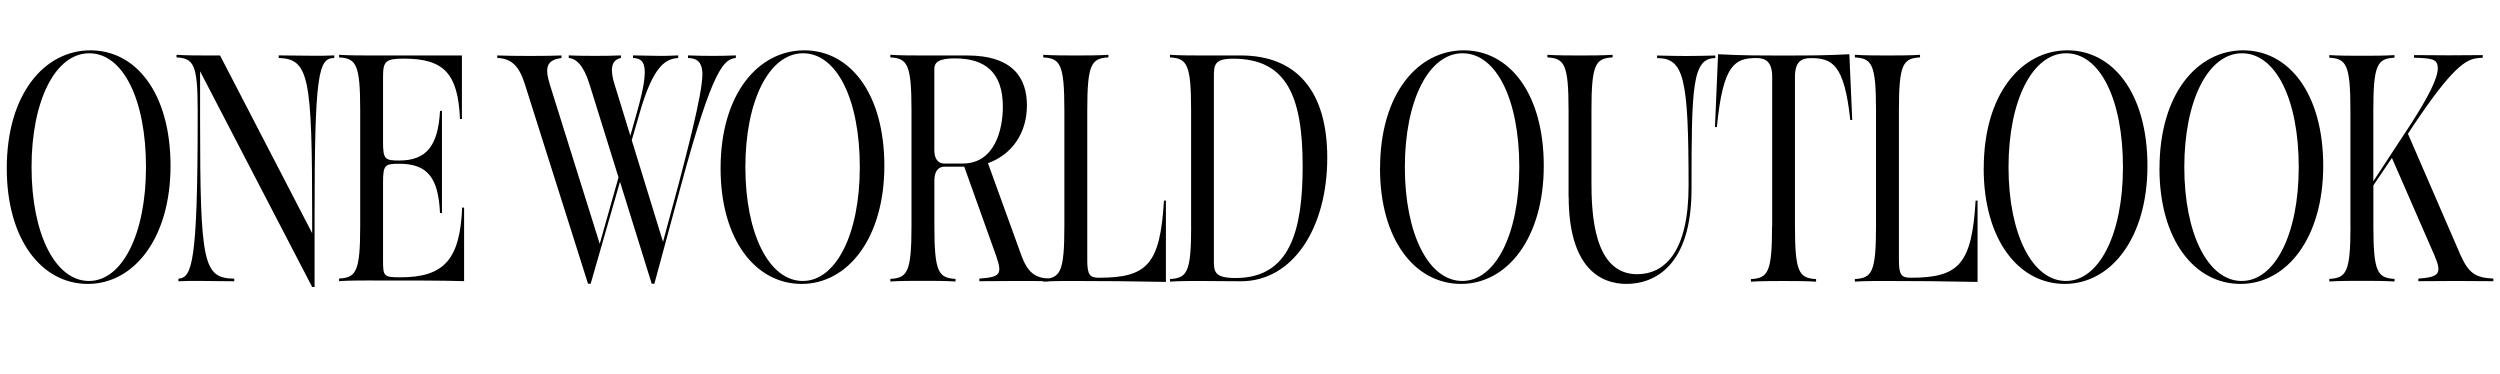
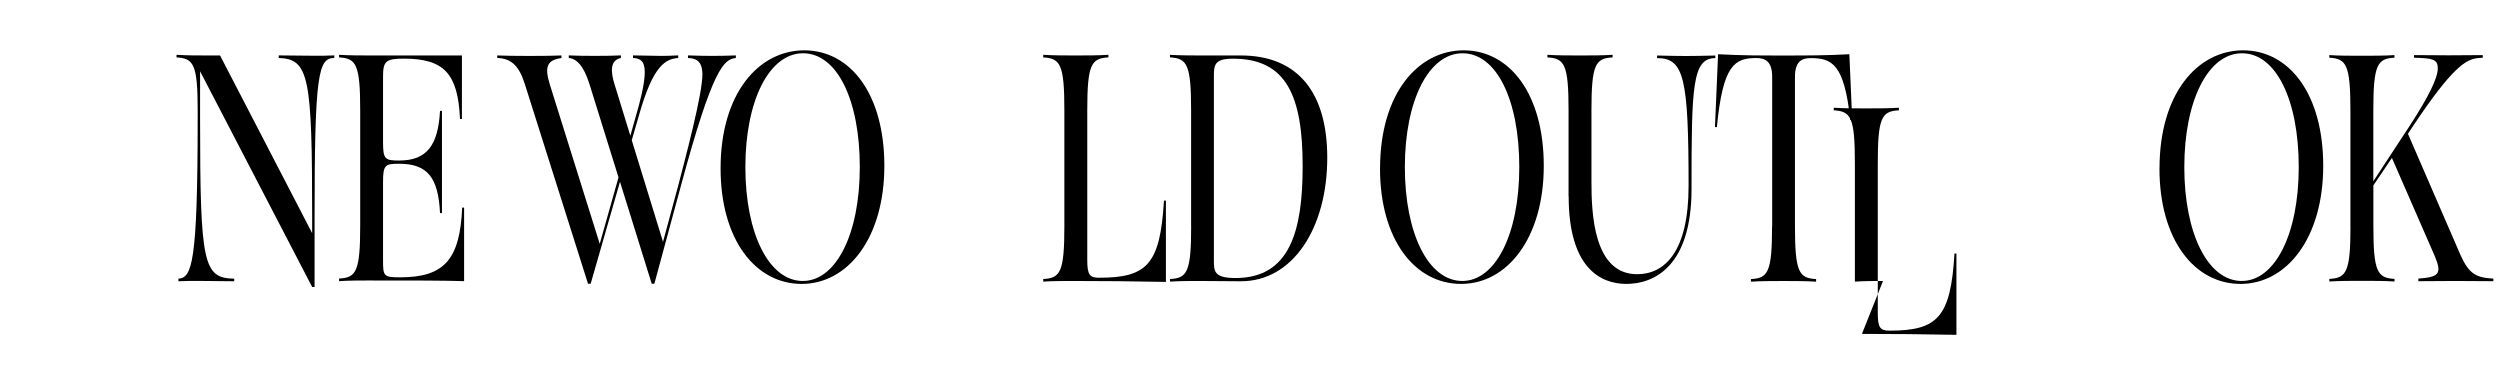
<svg xmlns="http://www.w3.org/2000/svg" id="Layer_1" data-name="Layer 1" viewBox="0 0 424.69 63.46">
  <defs>
    <style>
      .cls-1 {
        fill: #000;
        stroke-width: 0px;
      }
    </style>
  </defs>
-   <path class="cls-1" d="M1.15,28.6C1.15,15.89,7.6,8.55,15.37,8.55s13.6,7.34,13.6,19.62-6.21,20.06-14.05,20.06S1.15,40.71,1.15,28.6ZM15.12,47.73c5.6,0,9.68-7.89,9.68-19.34s-3.88-19.34-9.64-19.34S5.36,17.1,5.36,28.39s4,19.34,9.76,19.34Z" />
  <path class="cls-1" d="M33.99,12.11v8.05c0,24.82.57,27.07,5.8,27.18v.44c-6.25-.05-6.86-.11-9.48,0v-.44c2.29-.16,3.27-2.58,3.27-27.12v-1.48c0-7.84-.69-8.82-3.59-8.99v-.44c1.59.11,3.88.11,4.78.11h2.61l15.65,30.19v-2.58c0-24-.53-27.01-5.68-27.18v-.44c6.09.05,6.7.11,9.44,0v.44c-2.7,0-3.35,2.58-3.35,27.12v11.78h-.41L33.99,12.11Z" />
  <path class="cls-1" d="M61.19,38.36v-19.62c0-7.84-.69-8.82-3.59-8.99v-.44c1.59.11,3.88.11,4.78.11h16.09v10.79h-.33c-.33-7.73-2.74-10.25-9.52-10.25-3.1,0-3.55.44-3.55,3.07v11.12c0,2.9.33,3.12,2.74,3.12,4.7,0,6.62-2.58,6.94-8.44h.33v17.37h-.33c-.29-6.03-2.12-8.38-6.94-8.38-2.37,0-2.74.16-2.74,3.12v13.21c0,2.79.08,2.96,2.94,2.96,7.48,0,10.13-3.07,10.5-11.84h.33v12.49c-4.04-.11-7.68-.11-16.46-.11-.9,0-3.19,0-4.78.11v-.44c2.9-.16,3.59-1.15,3.59-8.99Z" />
  <path class="cls-1" d="M84.47,9.86v-.44c2.61.11,8.58.11,10.91,0v.44c-2.41.33-2.94,1.42-1.96,4.55l8.46,27.01,3.19-11.29-4.9-15.73c-1.02-3.34-2.29-4.44-3.55-4.55v-.44c1.92.11,6.9.11,8.86,0v.44c-1.88.38-1.76,2.36-1.06,4.55l2.66,8.66,1.02-3.62c.57-1.97,1.43-5.15,1.43-7.18s-.9-2.36-2-2.41v-.44c4.37.05,4.57.16,7.68,0v.44c-2.12.16-4.25,1.21-6.62,9.59l-1.27,4.38,5.31,17.26,2.65-9.81c1.1-4.27,4.04-15.18,4.04-18.63,0-2.41-1.23-2.74-2.45-2.79v-.44c2.98.11,5.43.11,8.13,0v.44c-2,.22-3.88,1.53-9.31,21.64l-4.53,16.71h-.45l-5.39-17.32-4.98,17.32h-.45l-10.7-33.81c-.98-3.18-2.29-4.44-4.7-4.55Z" />
  <path class="cls-1" d="M122.41,28.6c0-12.71,6.45-20.05,14.22-20.05s13.6,7.34,13.6,19.62-6.21,20.06-14.05,20.06-13.77-7.51-13.77-19.62ZM136.38,47.73c5.6,0,9.68-7.89,9.68-19.34s-3.88-19.34-9.64-19.34-9.8,8.06-9.8,19.34,4,19.34,9.76,19.34Z" />
-   <path class="cls-1" d="M154.84,38.41v-19.67c0-7.84-.69-8.82-3.59-8.99v-.44c1.59.11,3.88.11,4.78.11h8.21c8.01,0,10.21,4,10.21,8.49,0,4.77-2.61,8.38-6.62,9.81l5.64,15.56c1.14,3.18,2.49,3.89,4.62,4.05v.44c-2.12-.05-8.7-.05-11.72,0v-.44c3.51-.27,3.96-.66,2.86-3.84l-5.43-15.18h-3.35c-1.1,0-1.72.88-1.72,2.3v7.78c0,7.84.69,8.82,3.59,8.99v.44c-1.59-.11-3.88-.11-4.78-.11h-1.51c-.9,0-3.19,0-4.78.11v-.44c2.9-.16,3.59-1.15,3.59-8.99ZM160.44,27.78h3.1c5.47,0,6.82-5.81,6.82-9.64,0-5.86-3.02-8.22-8.13-8.22-3.76,0-3.51,1.26-3.51,2.36v13.21c0,1.48.61,2.3,1.72,2.3Z" />
  <path class="cls-1" d="M182,47.73c-.9,0-3.19,0-4.78.11v-.44c2.9-.16,3.59-1.15,3.59-8.99v-19.67c0-7.84-.69-8.82-3.59-8.99v-.44c1.59.11,3.88.11,4.78.11h1.51c.9,0,3.19,0,4.78-.11v.44c-2.9.16-3.59,1.15-3.59,8.99v25.43c0,2.52.41,3.01,2,3.01,8.21,0,10.38-2.3,11.03-13.1h.33v13.81c-5.35-.11-10.7-.16-16.05-.16Z" />
  <path class="cls-1" d="M202.34,38.41v-19.67c0-7.84-.69-8.82-3.59-8.99v-.44c1.59.11,3.88.11,4.78.11h7.23c9.72,0,14.71,6.3,14.71,17.37,0,11.95-5.84,20.99-14.66,20.99-2.37,0-4.86-.05-7.27-.05-.9,0-3.19,0-4.78.11v-.44c2.9-.16,3.59-1.15,3.59-8.99ZM209.89,47.23c9.31,0,11.4-8.16,11.4-19.01,0-11.95-2.78-18.25-11.81-18.25-3.27,0-3.27,1.1-3.27,3.23v30.96c0,1.92,0,3.07,3.68,3.07Z" />
  <path class="cls-1" d="M234.44,28.6c0-12.71,6.45-20.05,14.21-20.05s13.6,7.34,13.6,19.62-6.21,20.06-14.05,20.06-13.77-7.51-13.77-19.62ZM248.41,47.73c5.6,0,9.68-7.89,9.68-19.34s-3.88-19.34-9.64-19.34-9.8,8.06-9.8,19.34,4,19.34,9.76,19.34Z" />
  <path class="cls-1" d="M266.46,33.37v-14.63c0-7.84-.69-8.82-3.59-8.99v-.44c1.59.11,3.88.11,4.78.11h1.51c.9,0,3.19,0,4.78-.11v.44c-2.9.16-3.59,1.15-3.59,8.99v12.11c0,5.32.33,15.73,7.76,15.73,4.66,0,8.74-3.78,8.74-15.01,0-18.36-.78-21.7-5.35-21.7v-.44c4.58.11,5.19.11,9.89,0v.44c-3.92,0-4.04,4.88-4.04,22.25,0,13.1-6.33,16.11-11.07,16.11-4.41,0-9.8-2.74-9.8-14.85Z" />
  <path class="cls-1" d="M301.05,38.41V13.04c0-2.52-1.1-3.18-2.65-3.18-3.68,0-5.72,1.04-6.74,11.73h-.33l.53-12.38c4,.22,7.15.22,11.15.22s7.15,0,11.15-.22l.49,11.18h-.33c-1.02-9.48-3.06-10.52-6.74-10.52-1.59,0-2.66.66-2.66,3.18v25.37c0,7.84.69,8.82,3.59,8.99v.44c-1.59-.11-3.88-.11-4.78-.11h-1.51c-.9,0-3.19,0-4.78.11v-.44c2.9-.16,3.59-1.15,3.59-8.99Z" />
-   <path class="cls-1" d="M319.88,47.73c-.9,0-3.19,0-4.78.11v-.44c2.9-.16,3.59-1.15,3.59-8.99v-19.67c0-7.84-.69-8.82-3.59-8.99v-.44c1.59.11,3.88.11,4.78.11h1.51c.9,0,3.19,0,4.78-.11v.44c-2.9.16-3.59,1.15-3.59,8.99v25.43c0,2.52.41,3.01,2,3.01,8.21,0,10.38-2.3,11.03-13.1h.33v13.81c-5.35-.11-10.7-.16-16.05-.16Z" />
-   <path class="cls-1" d="M336.99,28.6c0-12.71,6.45-20.05,14.21-20.05s13.6,7.34,13.6,19.62-6.21,20.06-14.05,20.06-13.77-7.51-13.77-19.62ZM350.96,47.73c5.6,0,9.68-7.89,9.68-19.34s-3.88-19.34-9.64-19.34-9.8,8.06-9.8,19.34,4,19.34,9.76,19.34Z" />
+   <path class="cls-1" d="M319.88,47.73c-.9,0-3.19,0-4.78.11v-.44v-19.67c0-7.84-.69-8.82-3.59-8.99v-.44c1.59.11,3.88.11,4.78.11h1.51c.9,0,3.19,0,4.78-.11v.44c-2.9.16-3.59,1.15-3.59,8.99v25.43c0,2.52.41,3.01,2,3.01,8.21,0,10.38-2.3,11.03-13.1h.33v13.81c-5.35-.11-10.7-.16-16.05-.16Z" />
  <path class="cls-1" d="M366.85,28.6c0-12.71,6.45-20.05,14.21-20.05s13.6,7.34,13.6,19.62-6.21,20.06-14.05,20.06-13.77-7.51-13.77-19.62ZM380.82,47.73c5.6,0,9.68-7.89,9.68-19.34s-3.88-19.34-9.64-19.34-9.8,8.06-9.8,19.34,4,19.34,9.76,19.34Z" />
  <path class="cls-1" d="M399.28,38.41v-19.62c0-7.84-.7-8.82-3.59-8.99v-.44c1.59.11,3.88.11,4.78.11h1.51c.9,0,3.19,0,4.78-.11v.44c-2.9.16-3.59,1.15-3.59,8.99v12l6.29-9.59c3.15-4.88,4.66-7.95,4.66-9.59s-1.02-1.7-4.04-1.81v-.44c2.57.05,9.27.05,11.68,0v.44l-.74.06c-2.12.16-4.49,1.64-11.11,11.56l-.86,1.31,8.91,20.55c1.43,3.18,2.57,3.89,5.6,4.05v.44c-3.02-.05-9.72-.05-12.74,0v-.44c3.47-.27,4.08-.77,2.78-3.84l-7.27-16.66-3.15,4.66v6.9c0,7.84.69,8.82,3.59,8.99v.44c-1.59-.11-3.88-.11-4.78-.11h-1.51c-.9,0-3.19,0-4.78.11v-.44c2.9-.16,3.59-1.15,3.59-8.99Z" />
</svg>